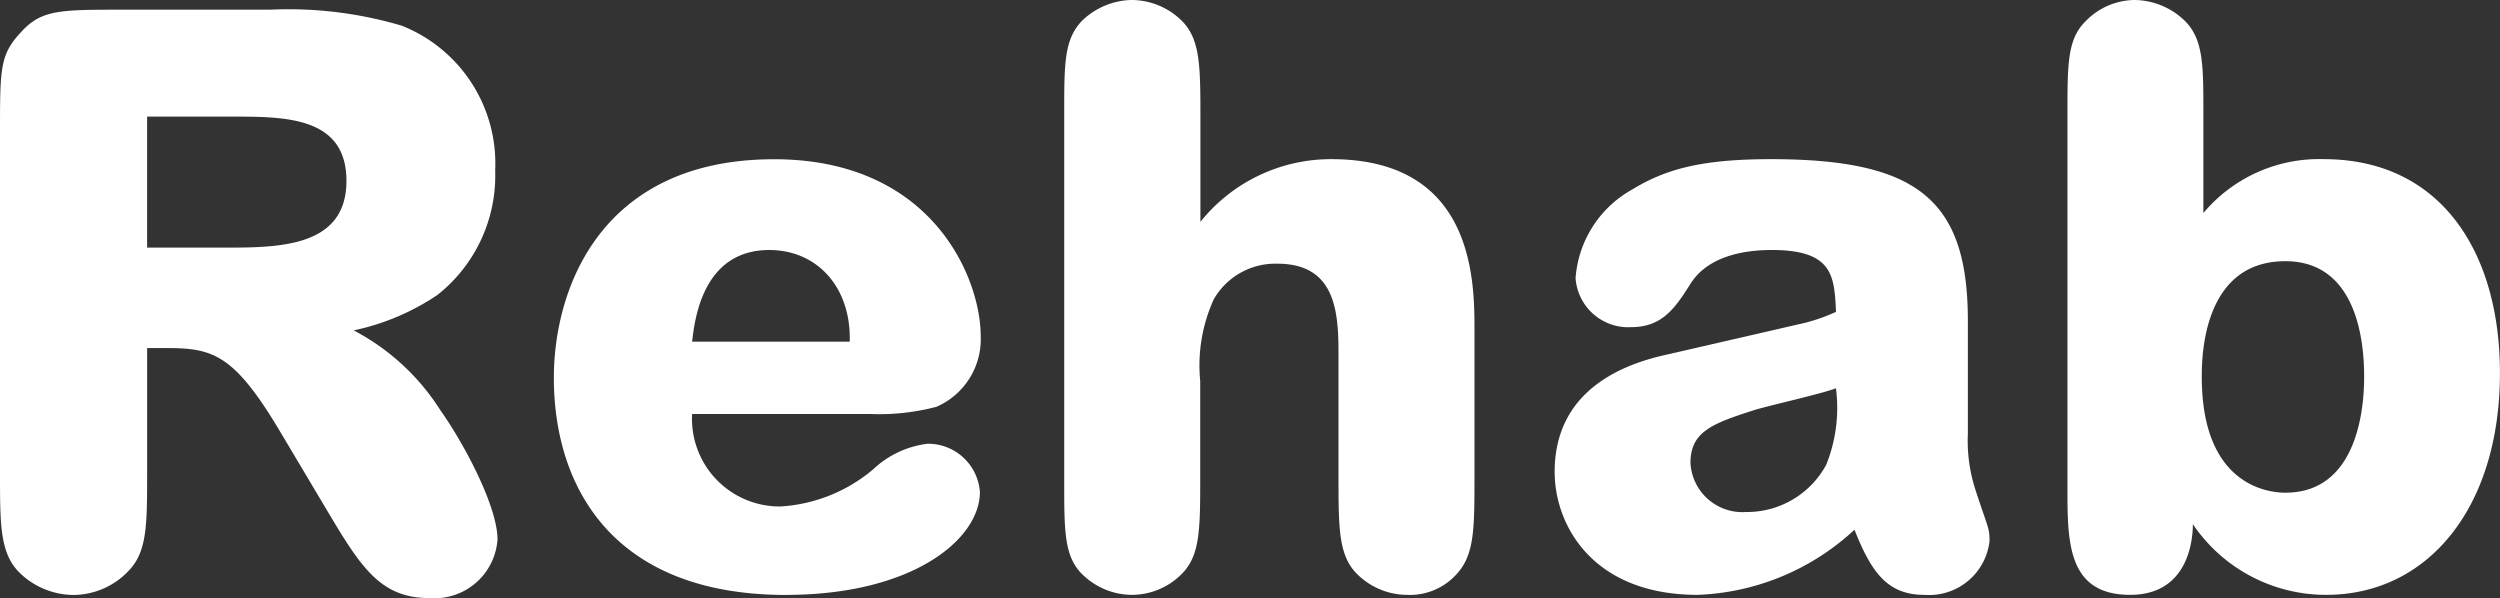
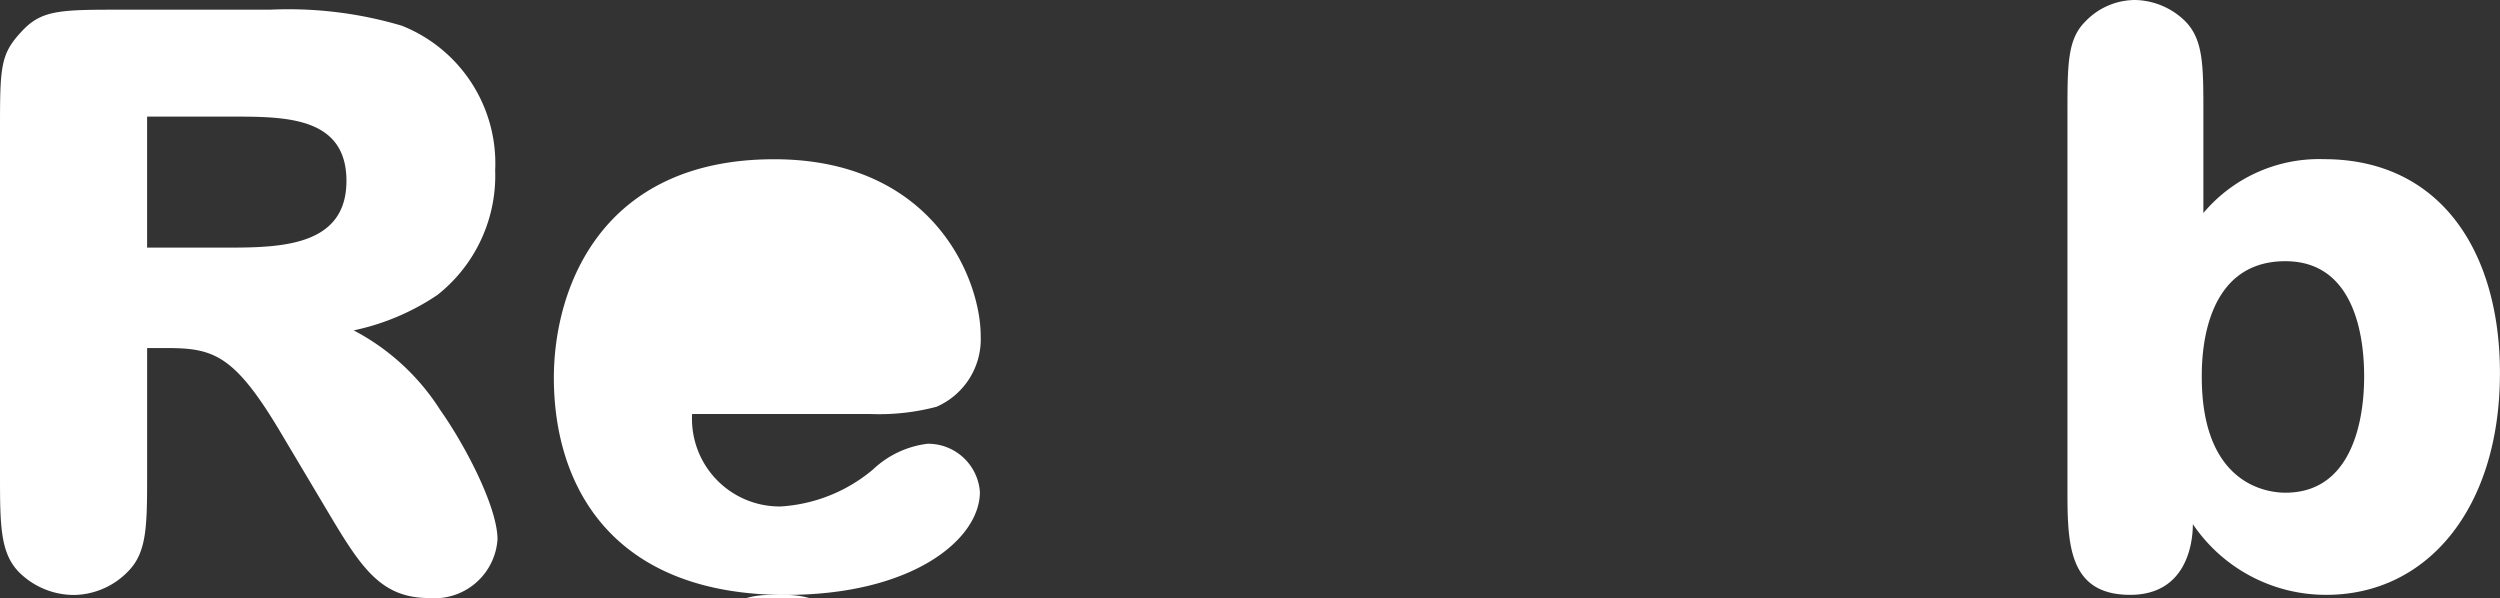
<svg xmlns="http://www.w3.org/2000/svg" id="marca_rehab_blanca" data-name="marca rehab blanca" width="120.255" height="28.768" viewBox="0 0 120.255 28.768">
  <rect x="0" y="0" width="120.255" height="28.768" fill="#333333" stroke="none" />
  <path id="Trazado_116" data-name="Trazado 116" d="M21.15,20.456a10.958,10.958,0,0,0-4.137-3.789,11.428,11.428,0,0,0,4.022-1.7,7.312,7.312,0,0,0,2.784-5.993,7.13,7.13,0,0,0-4.485-6.96,19.138,19.138,0,0,0-6.341-.773H5.916c-3.016,0-3.906,0-4.872,1.044C0,3.4,0,3.984,0,7.194V23.511c0,2.513,0,3.867.928,4.8a3.753,3.753,0,0,0,2.63,1.083,3.687,3.687,0,0,0,2.591-1.122c.928-.928.928-2.2.928-4.756V17.517H8c2.282,0,3.287.309,5.568,4.176l2.049,3.441c1.7,2.861,2.629,4.408,5.027,4.408a3.037,3.037,0,0,0,3.287-2.822c0-1.547-1.547-4.524-2.784-6.264M10.943,12.684H7.076v-6.3h4.06c2.591,0,5.529,0,5.529,3.093,0,3.132-3.132,3.209-5.722,3.209" transform="translate(0 -0.775)" fill="#fff" />
-   <path id="Trazado_117" data-name="Trazado 117" d="M82.31,41.4c6.071,0,9.319-2.668,9.319-4.949a2.5,2.5,0,0,0-2.513-2.321,4.63,4.63,0,0,0-2.629,1.238,7.614,7.614,0,0,1-4.447,1.779A4.217,4.217,0,0,1,77.786,32.7H86.37a10.792,10.792,0,0,0,3.171-.348,3.545,3.545,0,0,0,2.127-3.4c0-2.784-2.32-8.507-9.937-8.507-8.313,0-10.595,6.187-10.595,10.518,0,5.142,2.745,10.44,11.174,10.44M81.5,24.811c2.32,0,3.944,1.817,3.867,4.408H77.786c.116-.967.464-4.408,3.712-4.408" transform="translate(-44.494 -12.785)" fill="#fff" />
-   <path id="Trazado_118" data-name="Trazado 118" d="M139.943,28.614a3.383,3.383,0,0,0,2.4-1.006c.851-.851.889-2.049.889-4.408V18.328a7.678,7.678,0,0,1,.658-3.944,3.418,3.418,0,0,1,3.055-1.7c2.977,0,2.939,2.629,2.939,4.64V23.2c0,2.32.039,3.557.889,4.408a3.434,3.434,0,0,0,2.4,1.006,3.019,3.019,0,0,0,2.4-1.006c.812-.889.851-2.049.851-4.408V15.892c0-2.358,0-8.236-6.883-8.236a8.039,8.039,0,0,0-6.3,3.016V5.414c0-2.32-.039-3.557-.889-4.408A3.454,3.454,0,0,0,139.9,0a3.531,3.531,0,0,0-2.359,1.005c-.851.889-.851,2.049-.851,4.408V23.2c0,2.32,0,3.557.851,4.408a3.435,3.435,0,0,0,2.4,1.006" transform="translate(-85.499 0)" fill="#fff" />
-   <path id="Trazado_119" data-name="Trazado 119" d="M219.548,33.7V28.214c0-5.8-2.4-7.772-9.474-7.772-3.4,0-5.1.5-6.689,1.469a5.322,5.322,0,0,0-2.707,4.253,2.539,2.539,0,0,0,2.668,2.359c1.508,0,2.127-.928,2.861-2.088.851-1.353,2.629-1.624,3.905-1.624,2.939,0,3.016,1.237,3.093,2.977a8.848,8.848,0,0,1-1.895.619l-6.225,1.431c-1.547.348-5.413,1.392-5.413,5.646,0,2.552,1.817,5.916,6.882,5.916a11.714,11.714,0,0,0,7.54-3.133c.812,2.05,1.585,3.133,3.364,3.133a2.925,2.925,0,0,0,3.132-2.591c0-.657-.078-.619-.657-2.4a7.641,7.641,0,0,1-.387-2.706m-6.806,1.43a4.334,4.334,0,0,1-3.867,2.282,2.5,2.5,0,0,1-2.668-2.359c0-1.508,1.044-1.895,3.093-2.552.619-.193,3.364-.812,3.905-1.044a7.349,7.349,0,0,1-.464,3.673" transform="translate(-124.89 -12.786)" fill="#fff" />
+   <path id="Trazado_117" data-name="Trazado 117" d="M82.31,41.4c6.071,0,9.319-2.668,9.319-4.949a2.5,2.5,0,0,0-2.513-2.321,4.63,4.63,0,0,0-2.629,1.238,7.614,7.614,0,0,1-4.447,1.779A4.217,4.217,0,0,1,77.786,32.7H86.37a10.792,10.792,0,0,0,3.171-.348,3.545,3.545,0,0,0,2.127-3.4c0-2.784-2.32-8.507-9.937-8.507-8.313,0-10.595,6.187-10.595,10.518,0,5.142,2.745,10.44,11.174,10.44c2.32,0,3.944,1.817,3.867,4.408H77.786c.116-.967.464-4.408,3.712-4.408" transform="translate(-44.494 -12.785)" fill="#fff" />
  <path id="Trazado_120" data-name="Trazado 120" d="M277.876,7.656a7.271,7.271,0,0,0-5.8,2.591V5.452c0-2.32,0-3.558-.889-4.447A3.536,3.536,0,0,0,268.789,0a3.319,3.319,0,0,0-2.4,1.044c-.851.851-.851,2.049-.851,4.408V23.586c0,2.552.039,5.027,3.016,5.027,2.707,0,3.016-2.474,3.016-3.4a7.724,7.724,0,0,0,6.419,3.4c4.872,0,8.352-4.176,8.352-10.672,0-5.838-2.861-10.285-8.468-10.285M276.02,23.7c-.735,0-4.021-.271-4.021-5.568,0-.851,0-5.568,4.021-5.568,3.557,0,3.789,4.137,3.789,5.529,0,.851-.039,5.607-3.789,5.607" transform="translate(-166.089)" fill="#fff" />
</svg>